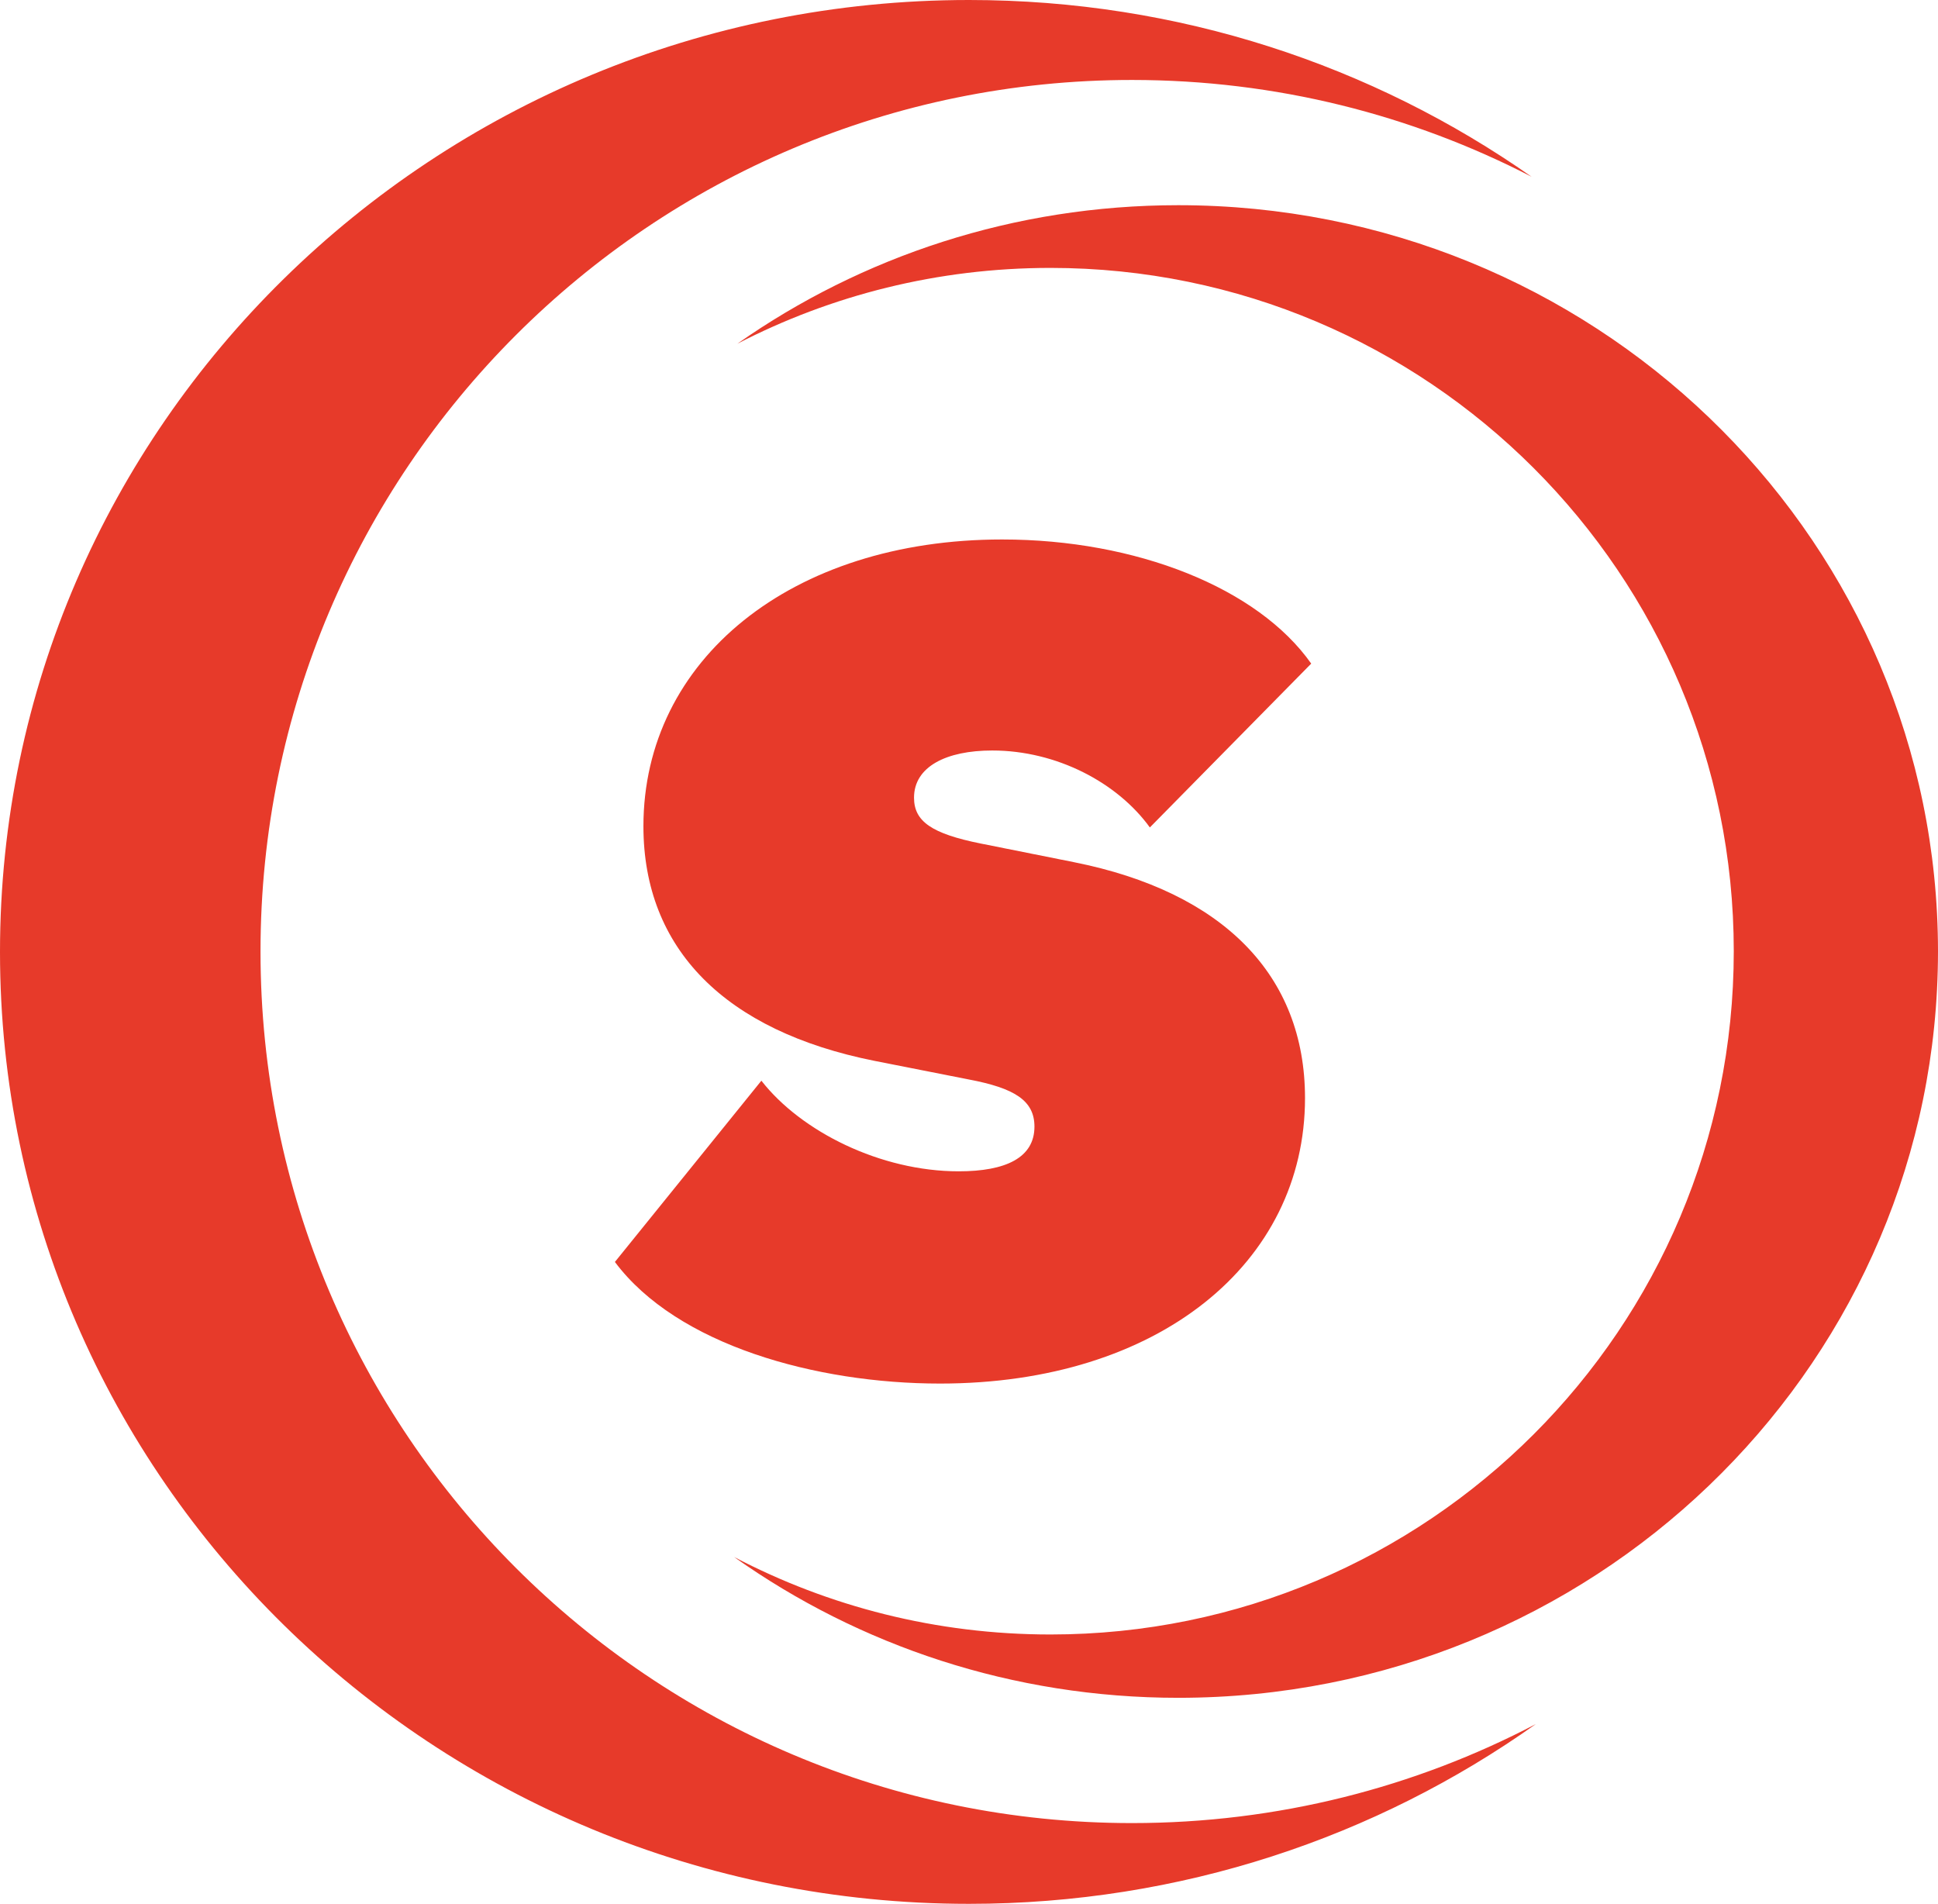
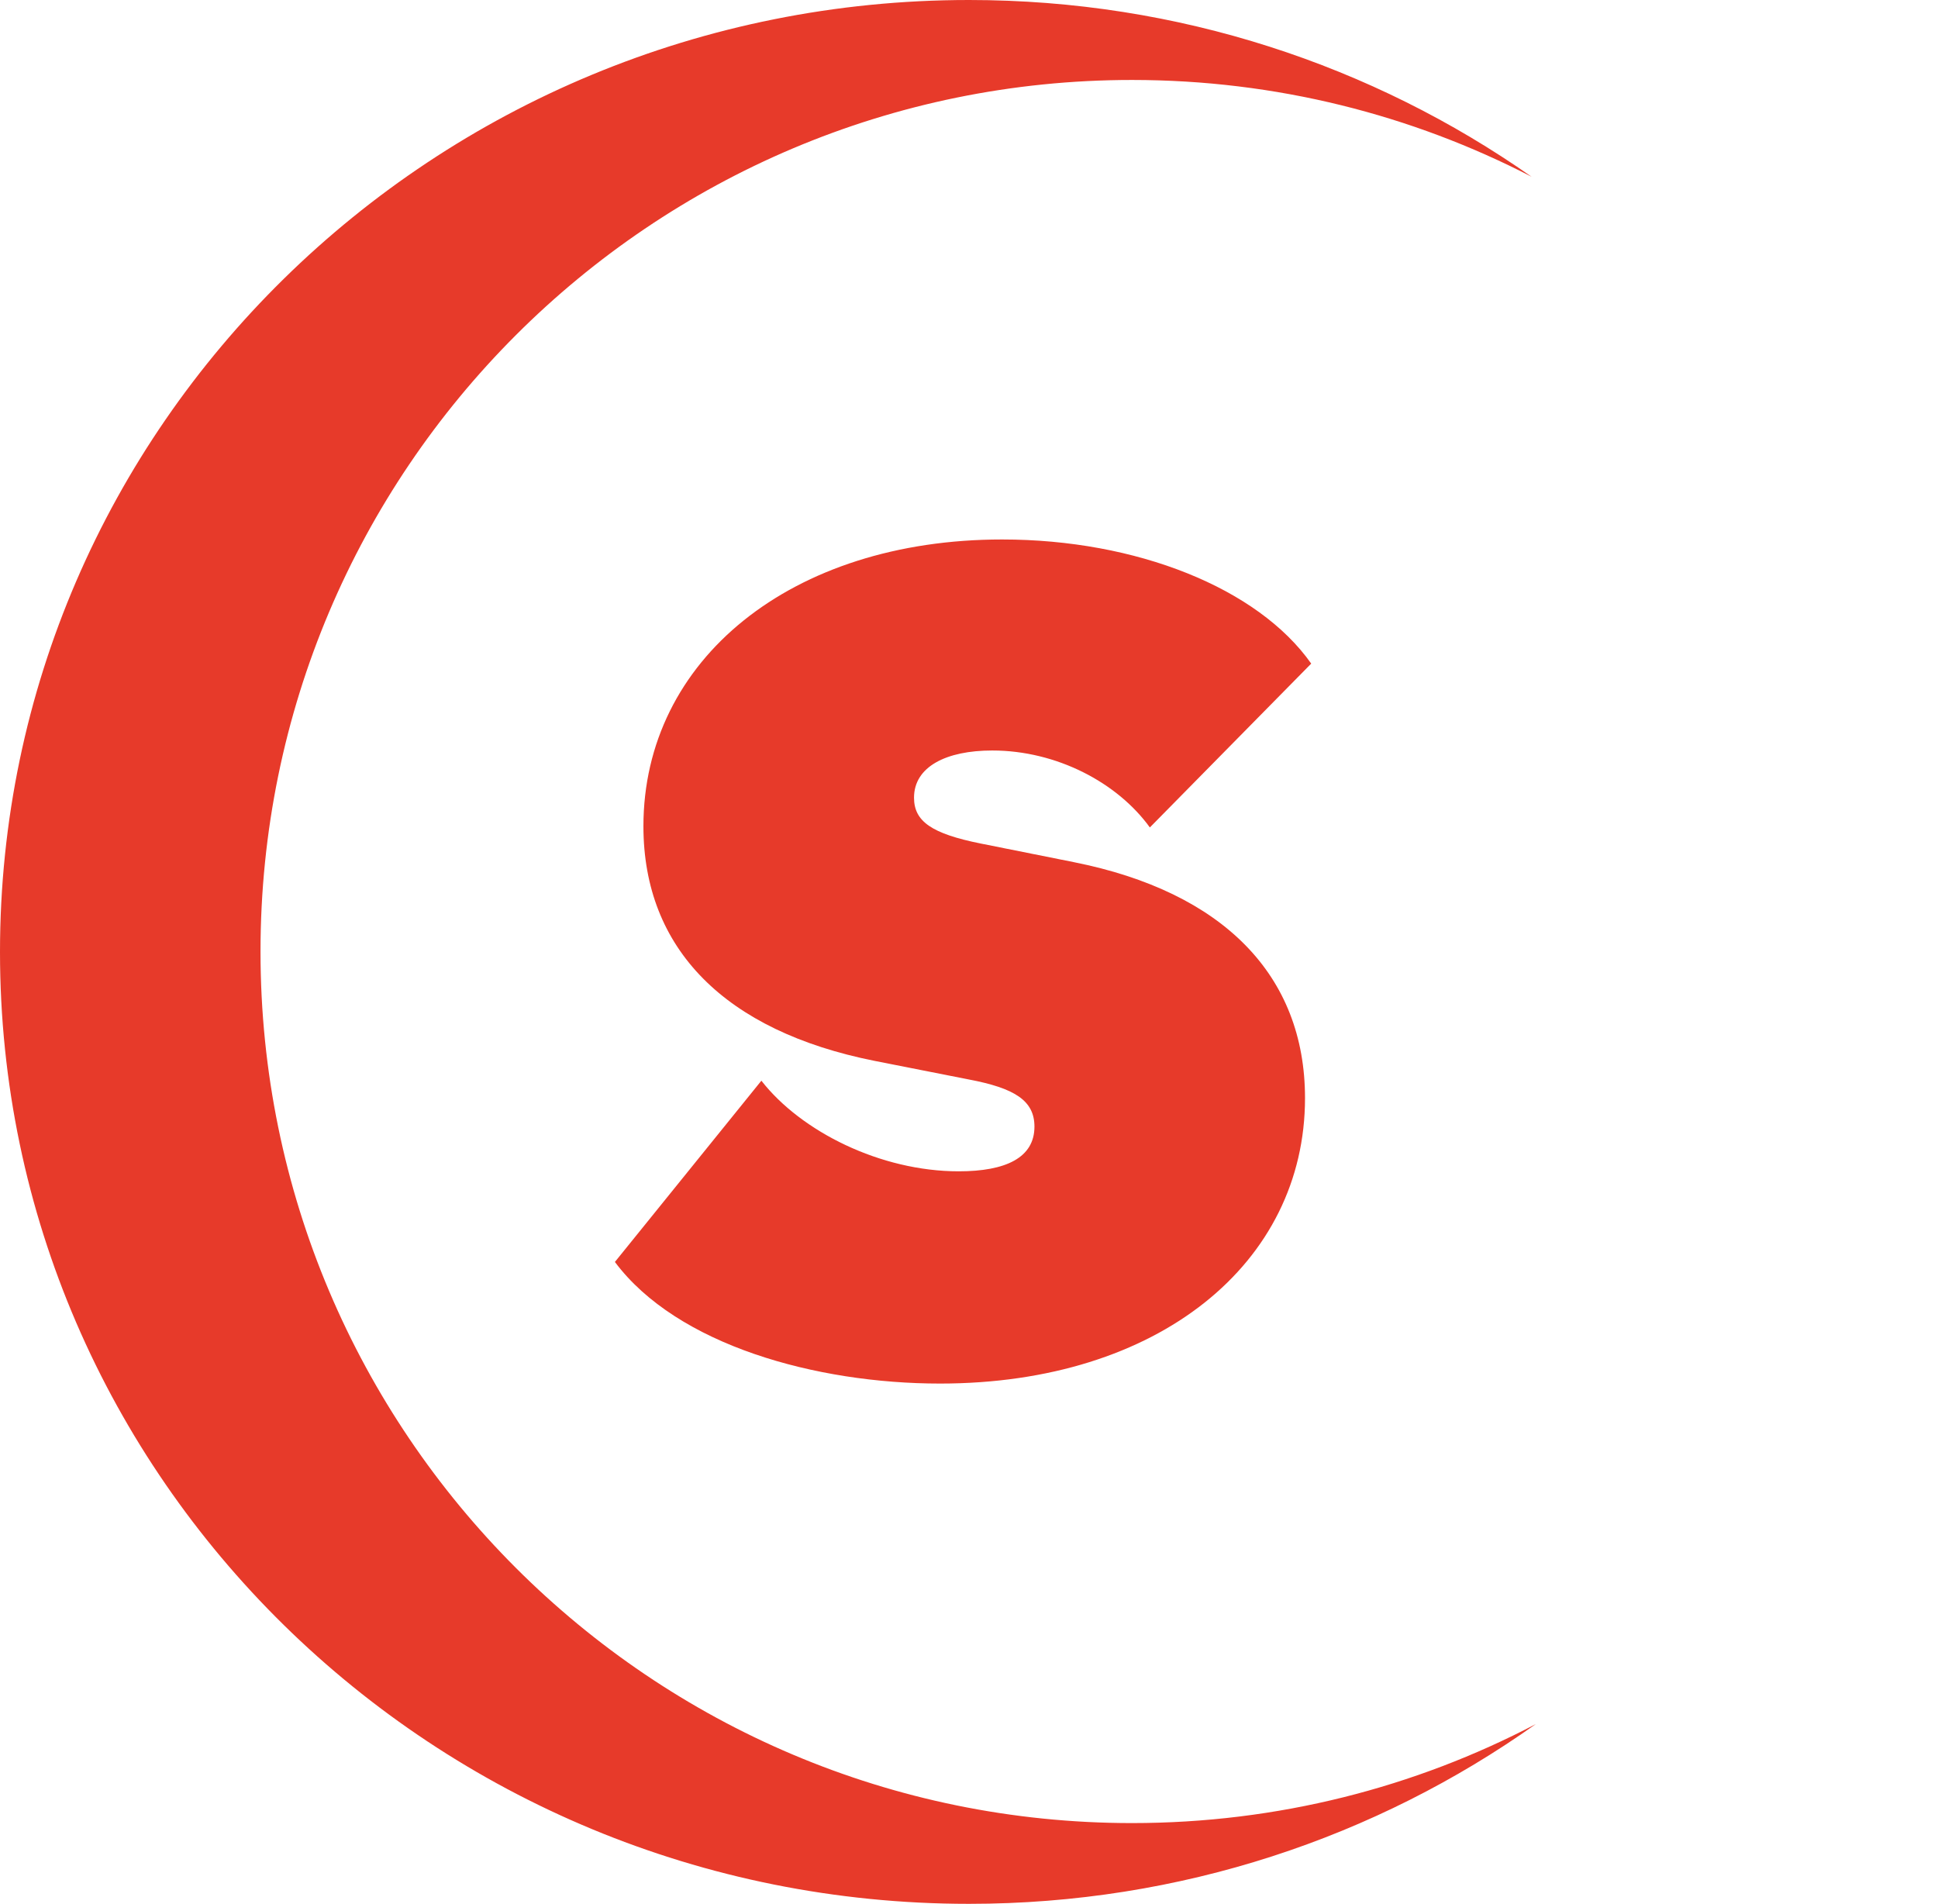
<svg xmlns="http://www.w3.org/2000/svg" id="Lag_2" data-name="Lag 2" viewBox="0 0 509 500">
  <defs>
    <style> .cls-1 { fill: #e73a2a; } </style>
  </defs>
  <g id="Lag_1-2" data-name="Lag 1">
    <g>
      <path class="cls-1" d="M297.32,478.79c38.27,0,74.35-9.39,106.05-26-41.86,29.71-93.28,47.21-148.87,47.21C113.94,500,0,388.07,0,250S113.94,0,254.5,0c55.1,0,106.1,17.2,147.76,46.42-31.43-16.24-67.12-25.42-104.94-25.42-126.42,0-228.9,102.48-228.9,228.89s102.48,228.9,228.9,228.9Z" />
-       <path class="cls-1" d="M509,249.89c0,.85-.01,1.69-.02,2.53-.01.84-.03,1.67-.05,2.51-2.72,105.92-90.97,190.96-199.46,190.96-43.55,0-83.85-13.71-116.66-36.98,24.84,13,53.11,20.35,83.09,20.35,99.11,0,179.46-80.34,179.46-179.45s-80.35-179.45-179.46-179.45c-29.64,0-57.6,7.18-82.24,19.91,32.66-22.91,72.64-36.38,115.81-36.38,108.49,0,196.74,85.05,199.46,190.96.02.84.04,1.67.05,2.51.01.84.02,1.68.02,2.53Z" />
    </g>
    <path class="cls-1" d="M161.5,331.42l38.47-47.6c10.43,13.37,31.3,23.8,51.83,23.8,12.39,0,19.89-3.59,19.89-11.74,0-6.85-5.22-10.11-17.28-12.39l-24.78-4.89c-39.12-7.82-60.64-29.34-60.64-61.61,0-43.68,38.79-75.31,94.22-75.31,35.21,0,67.16,12.71,81.17,32.6l-42.38,43.03c-8.48-11.74-24.45-20.21-41.4-20.21-12.06,0-20.54,4.24-20.54,12.39,0,6.19,4.56,9.45,17.6,12.06l24.45,4.89c39.12,7.82,60.64,29.67,60.64,61.94,0,43.36-38.47,74.98-95.85,74.98-32.6,0-69.11-10.11-85.41-31.95Z" />
  </g>
</svg>